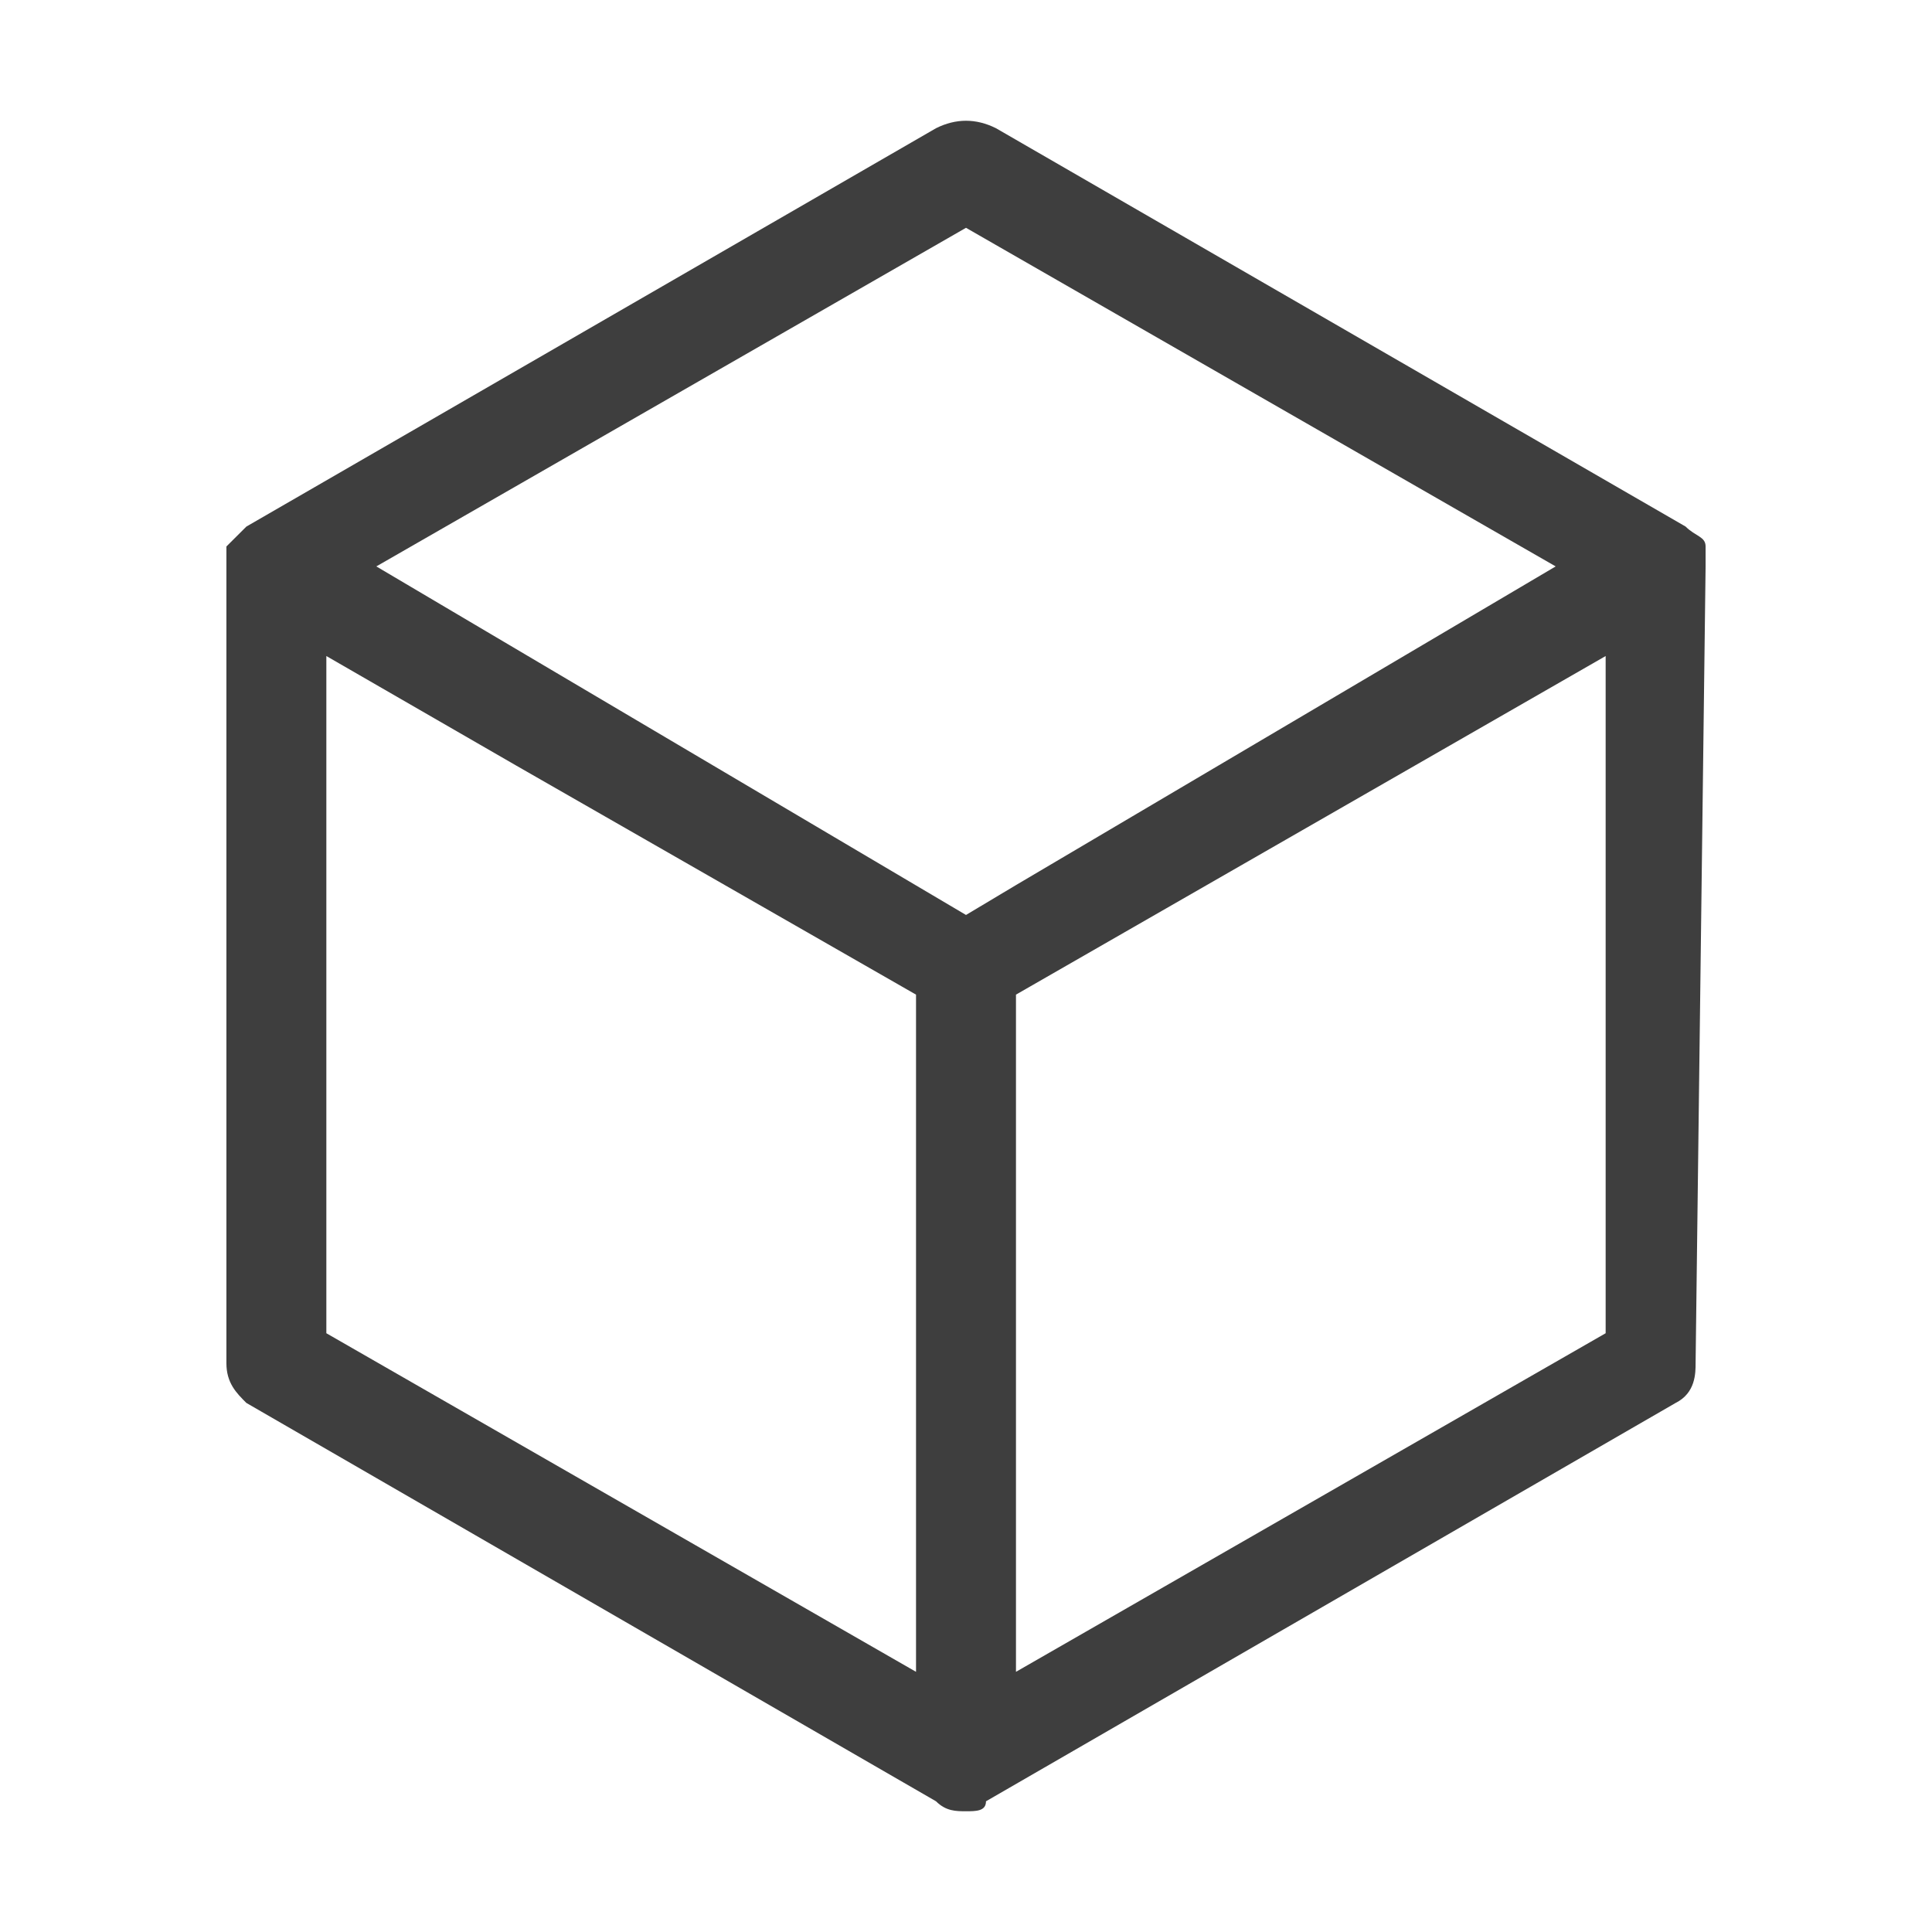
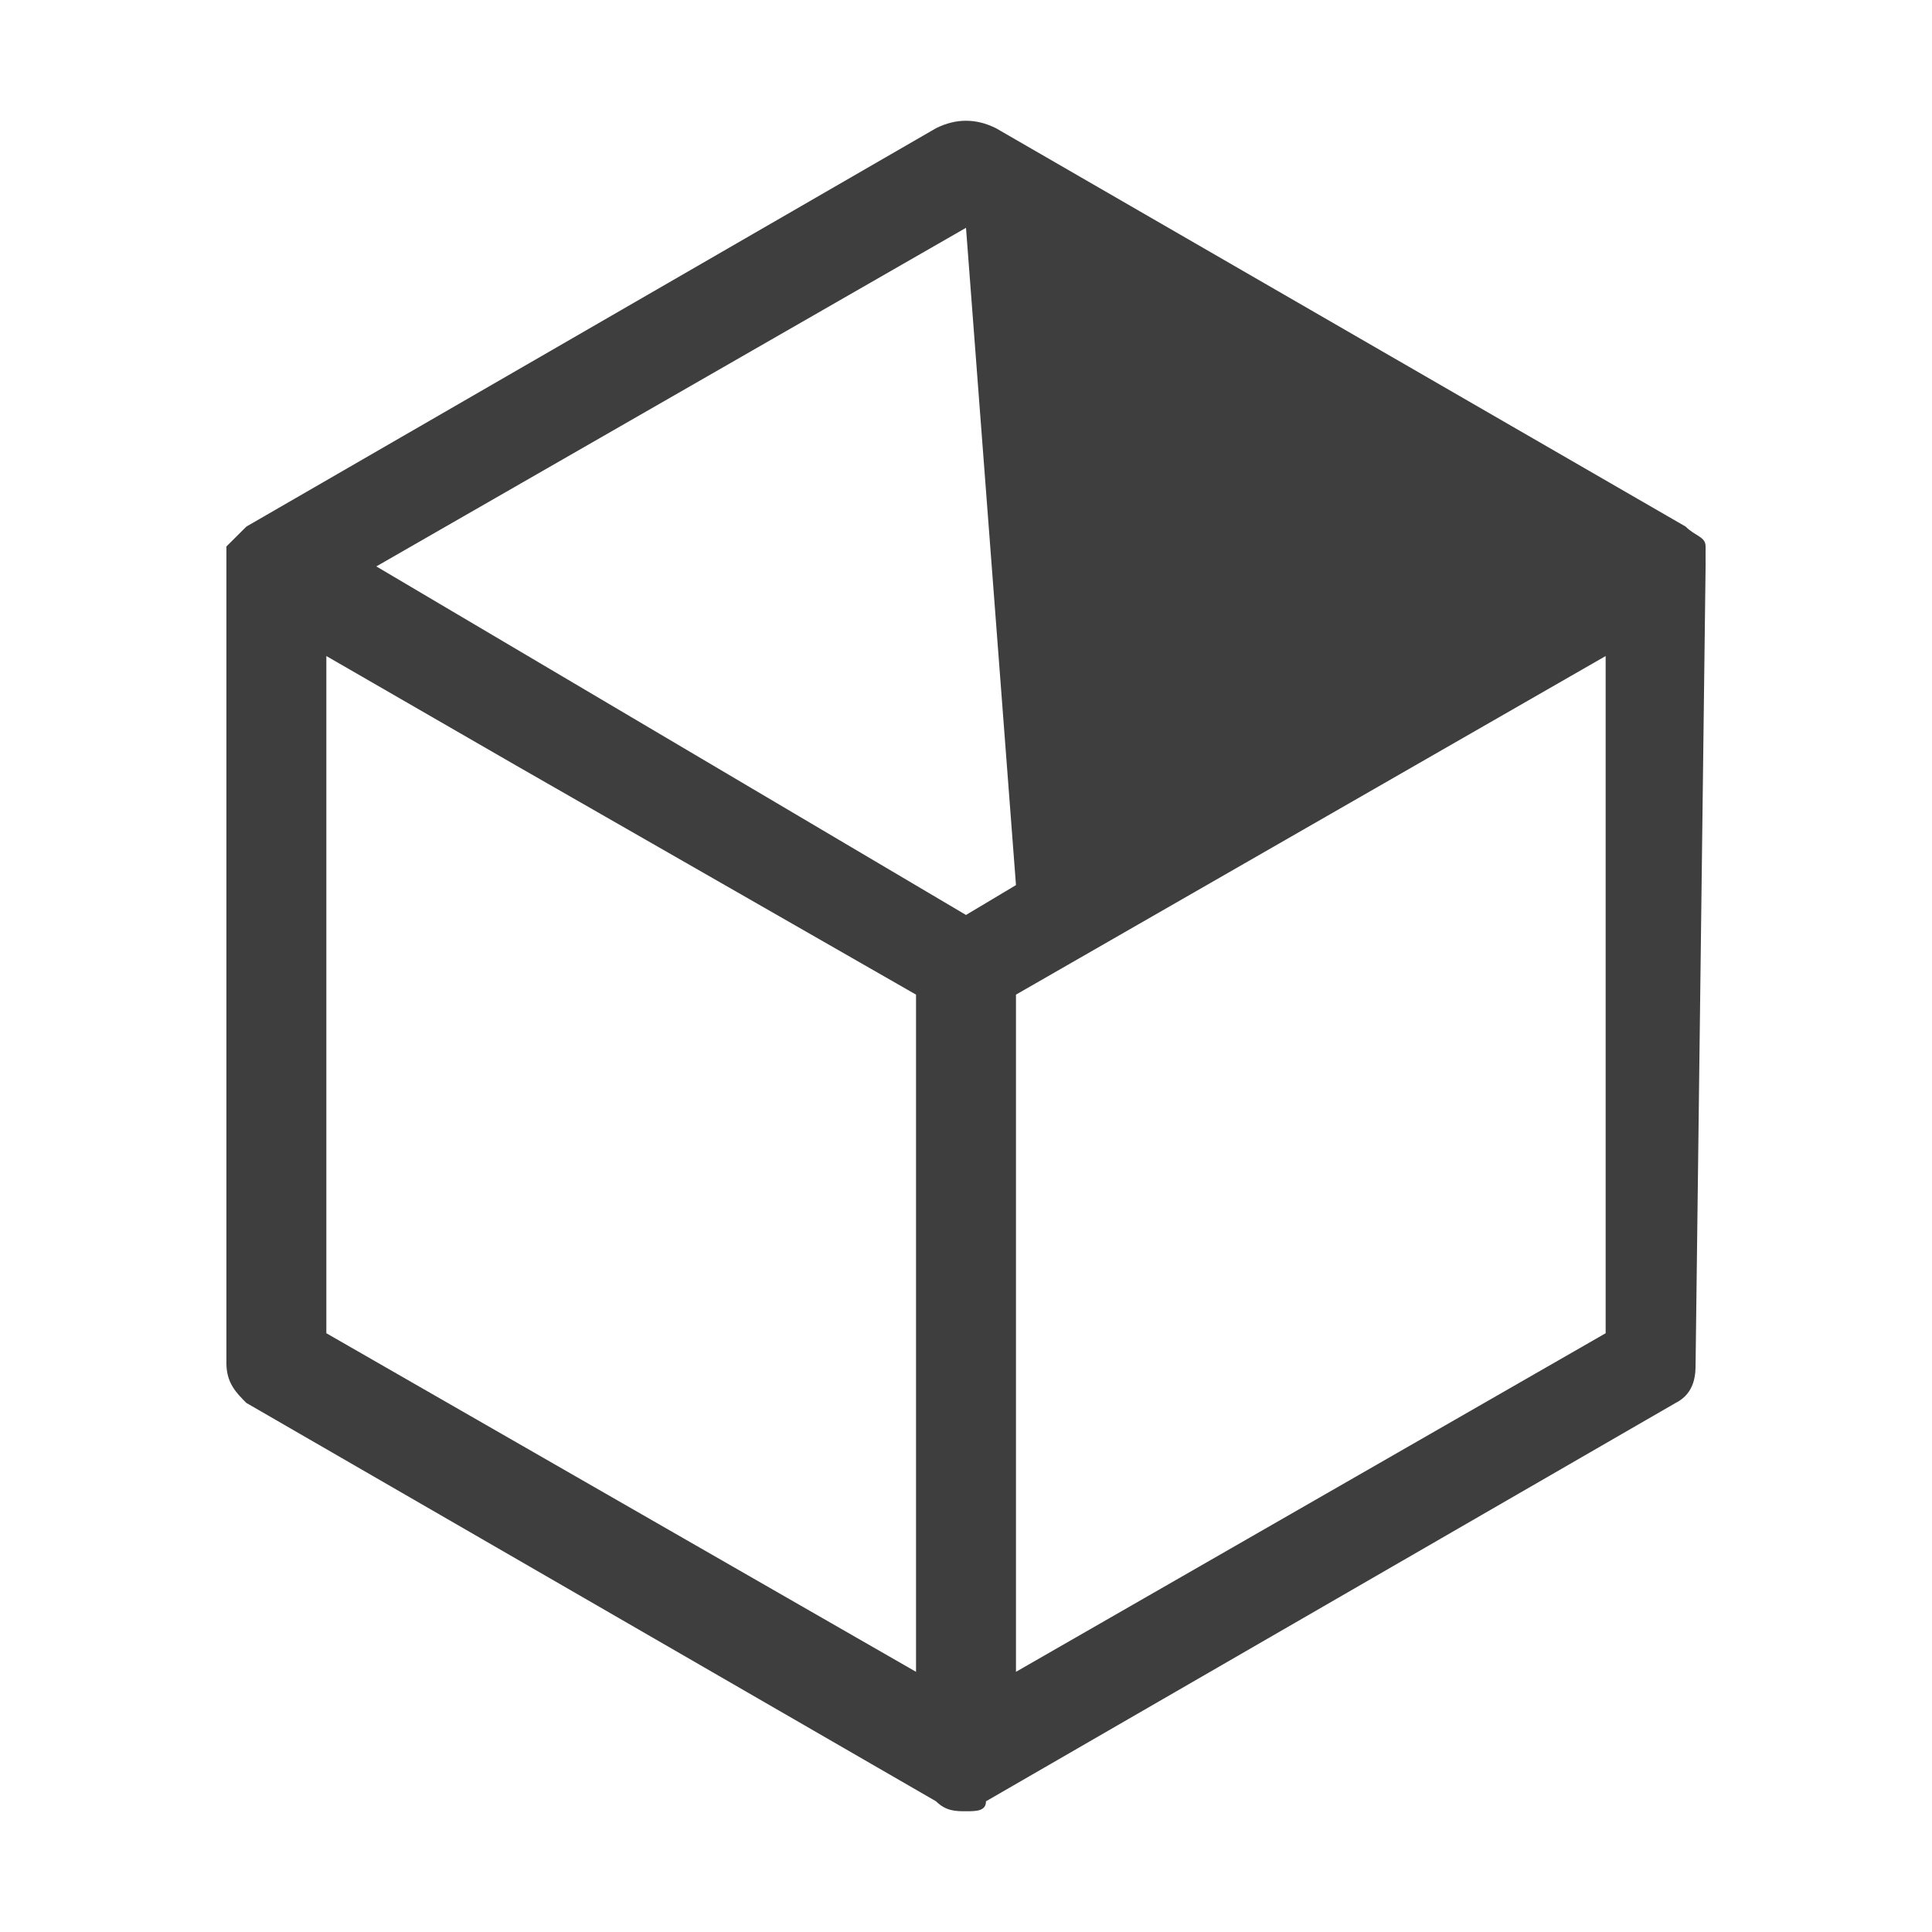
<svg xmlns="http://www.w3.org/2000/svg" width="216" height="216" viewBox="0 0 216 216" fill="none">
-   <path d="M190.688 63.325V62.211V61.098C190.688 59.984 189.57 59.984 188.453 58.871L111.352 14.335C109.117 13.222 106.883 13.222 104.648 14.335L27.547 58.871L26.43 59.984L25.312 61.098V62.211V63.325V152.397C25.312 154.624 26.43 155.737 27.547 156.851L104.648 201.387C105.765 202.5 106.883 202.5 108 202.5C109.117 202.5 110.235 202.5 110.235 201.387L187.335 156.851C189.57 155.737 189.57 153.51 189.57 152.397L190.688 63.325ZM108 25.469L173.927 63.325L113.587 98.954L108 102.294L42.074 63.325L108 25.469ZM36.486 73.345L57.717 85.593L102.413 111.201V185.799V186.912L36.486 149.057V73.345ZM113.587 186.912V111.201L179.514 73.345V149.057L113.587 186.912Z" fill="#3E3E3E" />
+   <path d="M190.688 63.325V62.211V61.098C190.688 59.984 189.57 59.984 188.453 58.871L111.352 14.335C109.117 13.222 106.883 13.222 104.648 14.335L27.547 58.871L26.43 59.984L25.312 61.098V62.211V63.325V152.397C25.312 154.624 26.43 155.737 27.547 156.851L104.648 201.387C105.765 202.5 106.883 202.5 108 202.5C109.117 202.5 110.235 202.5 110.235 201.387L187.335 156.851C189.57 155.737 189.57 153.51 189.57 152.397L190.688 63.325ZM108 25.469L113.587 98.954L108 102.294L42.074 63.325L108 25.469ZM36.486 73.345L57.717 85.593L102.413 111.201V185.799V186.912L36.486 149.057V73.345ZM113.587 186.912V111.201L179.514 73.345V149.057L113.587 186.912Z" fill="#3E3E3E" />
</svg>